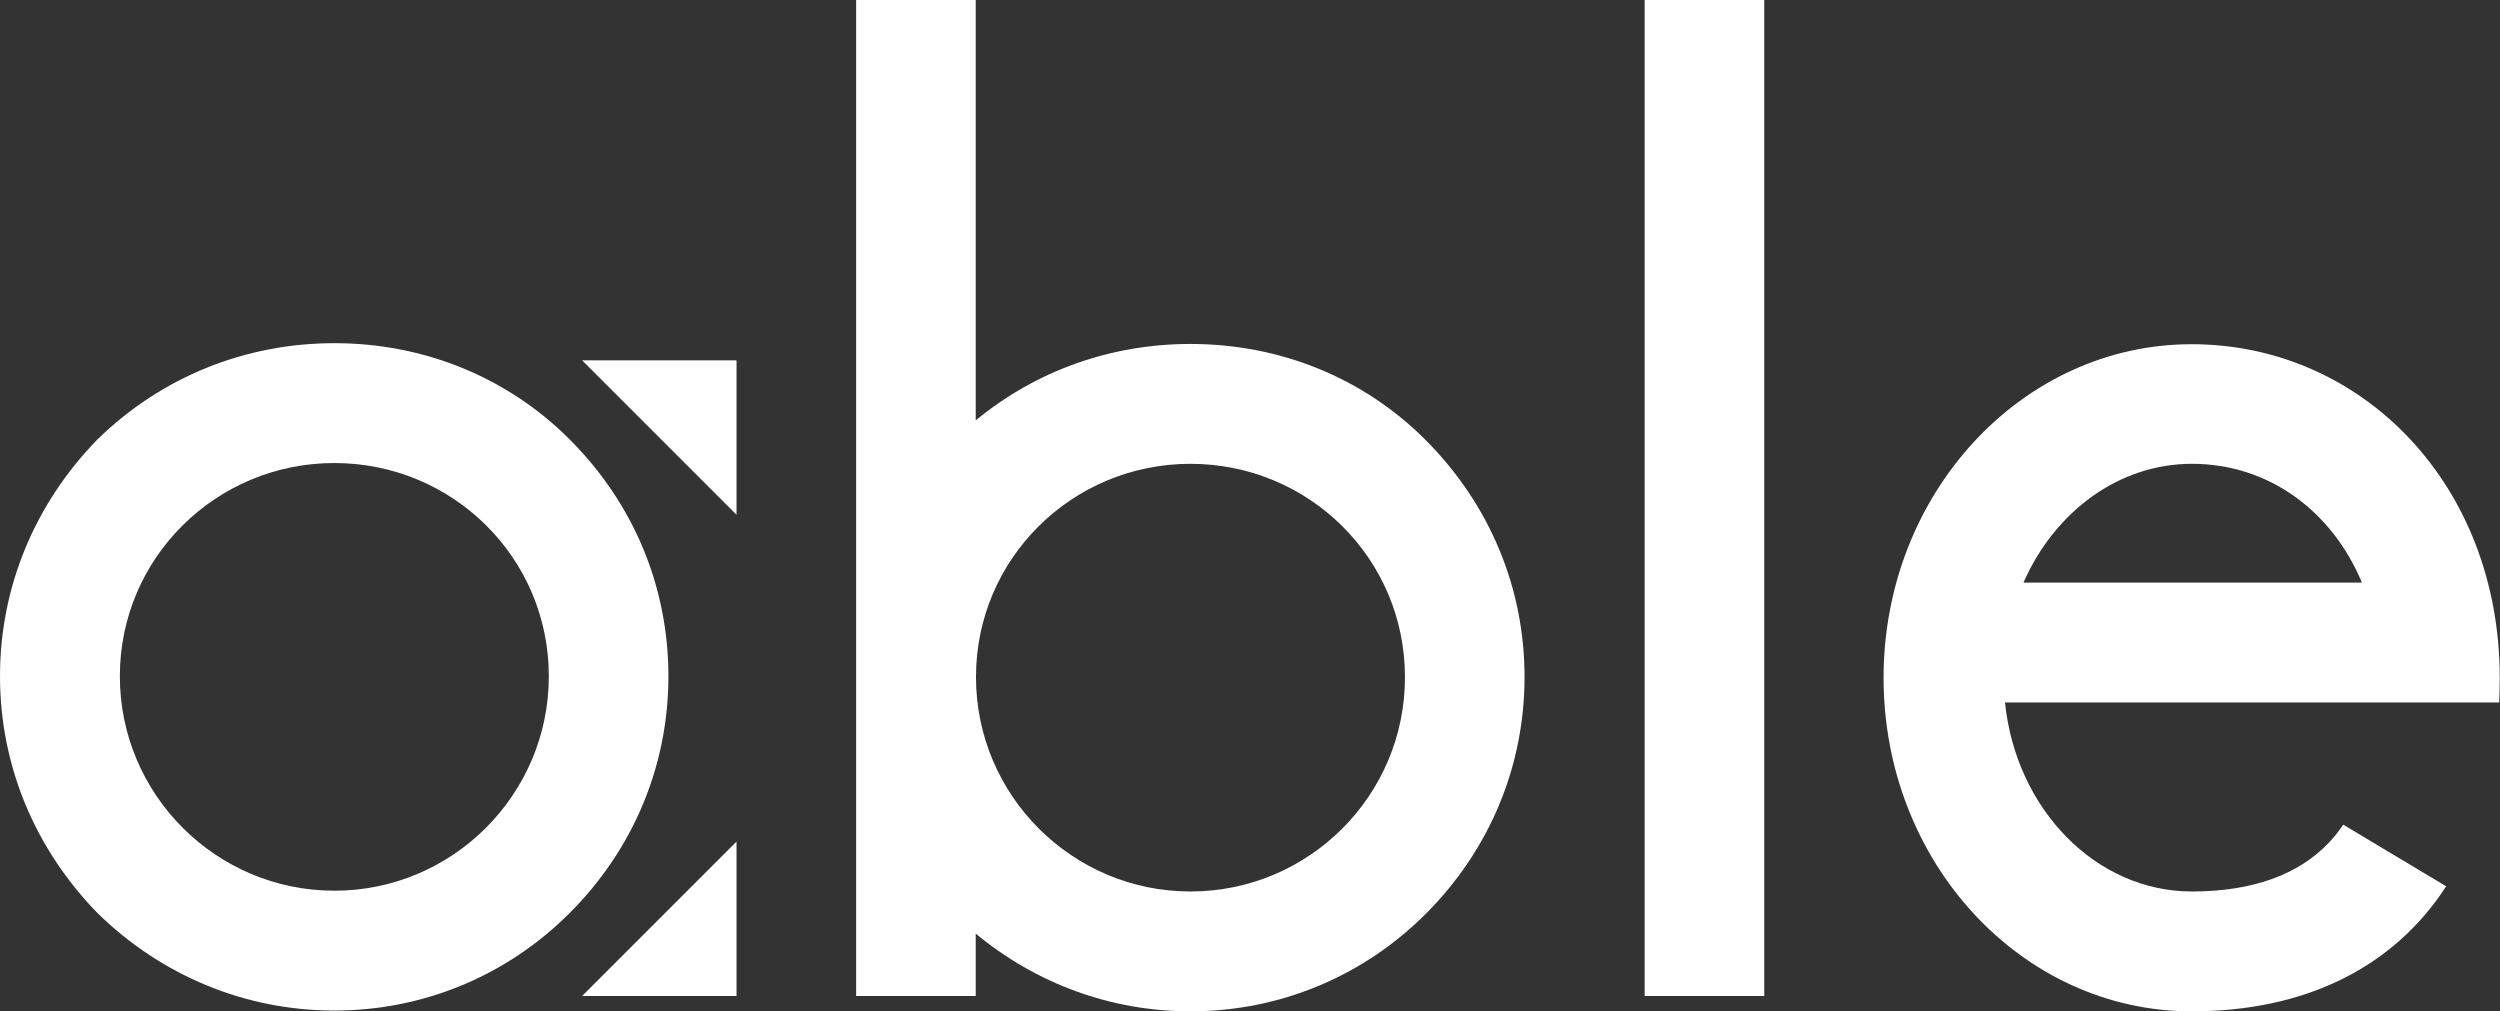
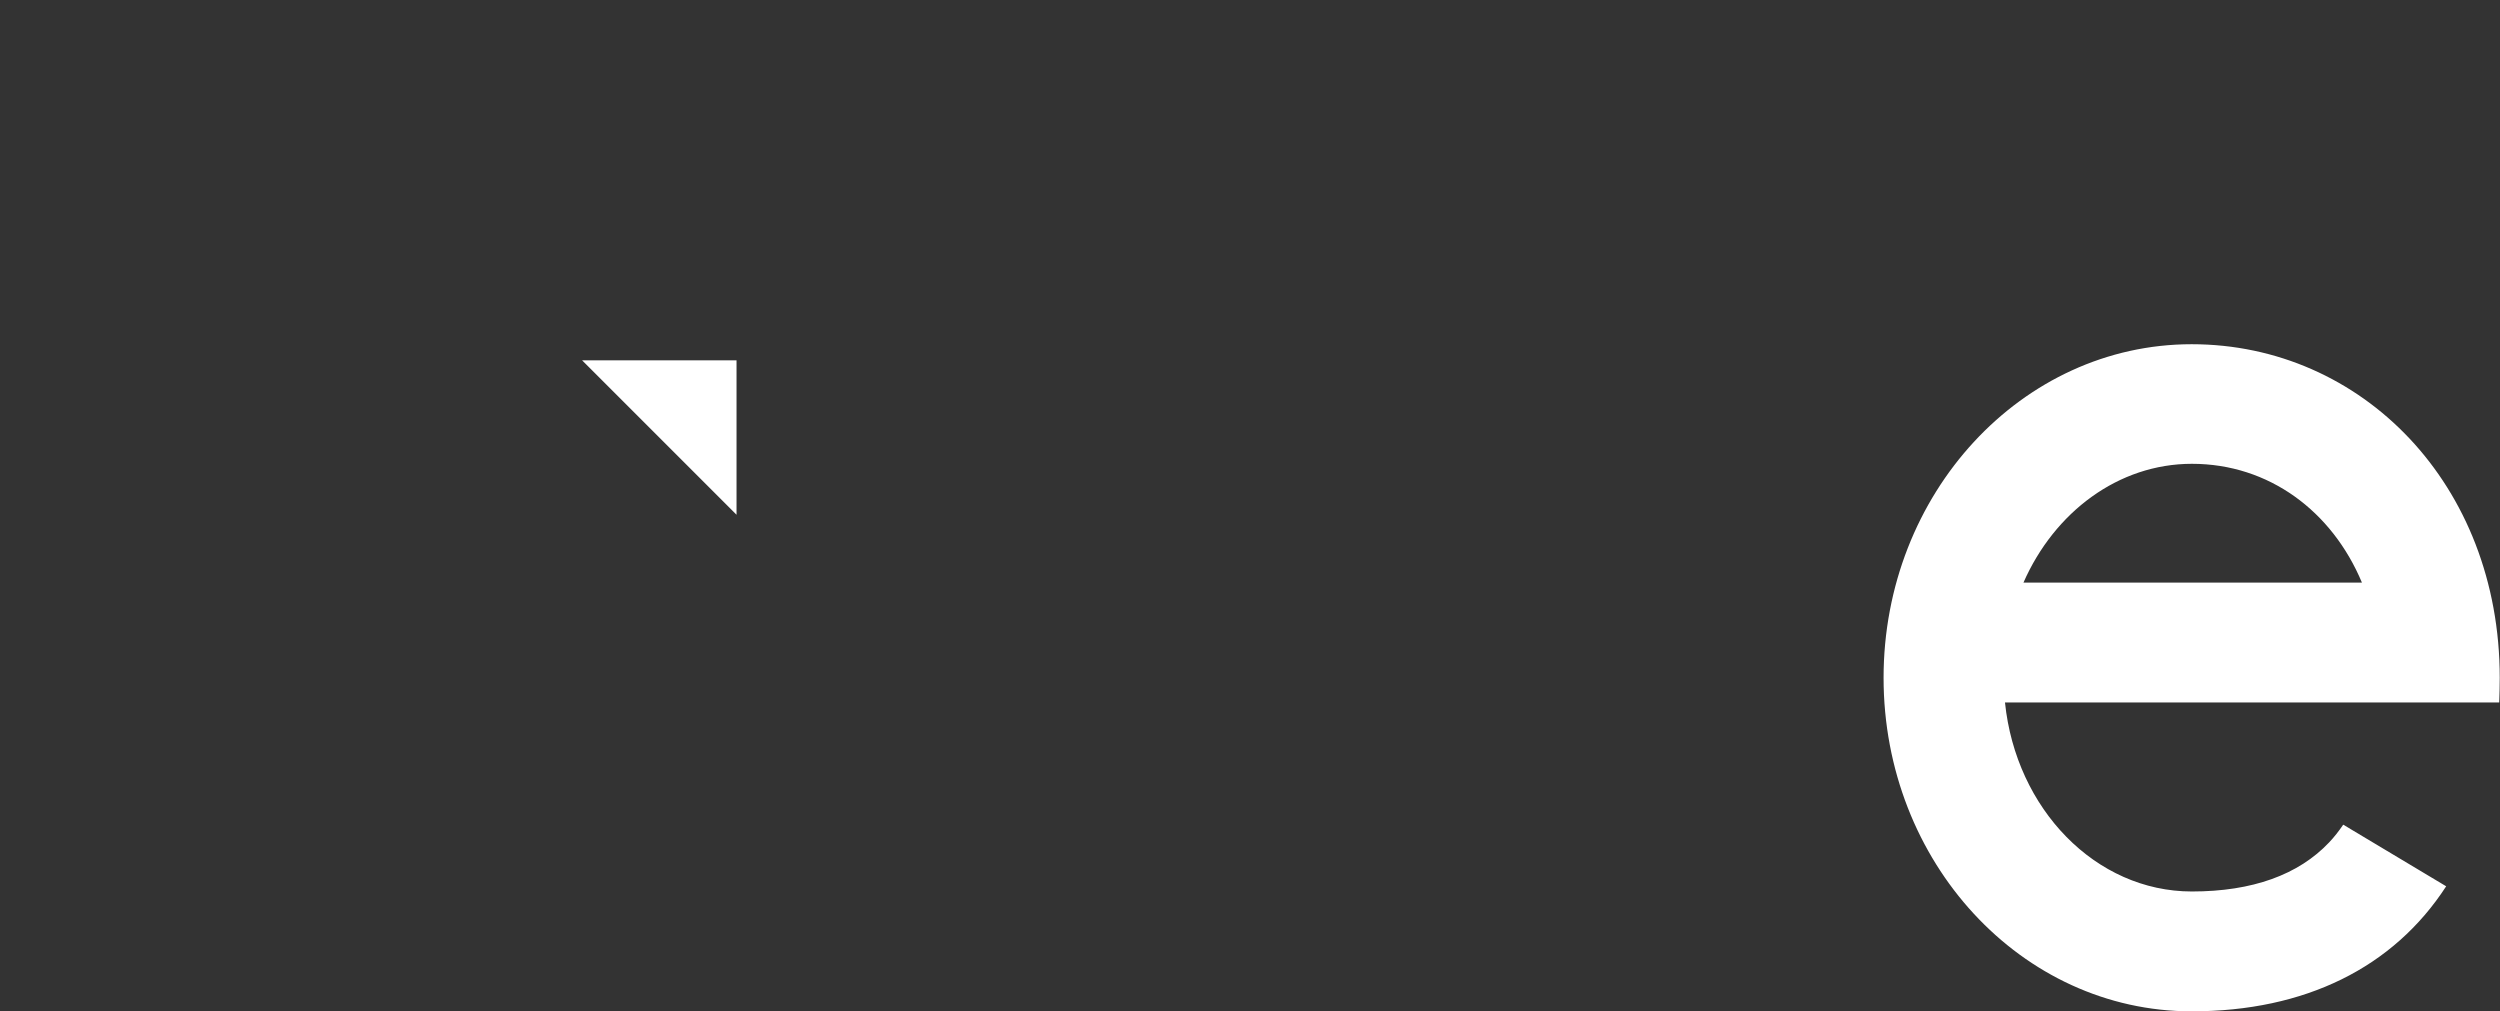
<svg xmlns="http://www.w3.org/2000/svg" version="1.1" id="レイヤー_1" x="0px" y="0px" viewBox="0 0 96.16 38.9" style="enable-background:new 0 0 96.16 38.9;" xml:space="preserve">
  <rect x="0" y="0" width="96.16" height="38.9" fill="#333333" stroke="none" />
  <style type="text/css">
	.st0{fill-rule:evenodd;clip-rule:evenodd;fill:#FFFFFF;}
</style>
  <g id="Group-9">
    <g>
      <g>
-         <path id="Fill-1" class="st0" d="M45.79,34.29c-4.55,0-8.25-3.7-8.25-8.25c0-4.55,3.7-8.2,8.25-8.2c4.55,0,8.25,3.64,8.25,8.2     C54.05,30.59,50.35,34.29,45.79,34.29 M45.79,13.23c-3.05,0-5.93,1.02-8.26,2.94v-2.94V0h-4.6v38.31h4.6v-2.4     c2.33,1.93,5.21,2.99,8.26,2.99c3.43,0,6.64-1.34,9.05-3.75c2.46-2.46,3.8-5.68,3.8-9.11c0-3.43-1.34-6.64-3.8-9.11     C52.44,14.52,49.22,13.23,45.79,13.23" />
-         <path id="Fill-3" class="st0" d="M63.26,38.31h4.6V0h-4.6V38.31z" />
        <path id="Fill-5" class="st0" d="M28.33,19.8v-5.94h-5.94L28.33,19.8z" />
-         <path id="Fill-6" class="st0" d="M28.33,32.37v5.94h-5.94L28.33,32.37z" />
        <path id="Fill-7" class="st0" d="M77.83,22.41c1.19-2.71,3.65-4.57,6.48-4.57c2.96,0,5.39,1.82,6.54,4.57H77.83z M93.84,27.02     h2.29c0.01-0.31,0.02-0.63,0.02-0.95c0-7.43-5.3-12.83-11.85-12.83c-6.54,0-11.85,5.75-11.85,12.83c0,7.09,5.3,12.83,11.85,12.83     c4.36,0,7.76-1.68,9.79-4.81l-3.96-2.37c-0.17,0.25-0.35,0.48-0.54,0.68c-1.18,1.25-2.96,1.89-5.28,1.89     c-3.71,0-6.77-3.18-7.19-7.27H93.84z" />
-         <path id="Fill-8" class="st0" d="M12.86,34.26c-4.55,0-8.25-3.7-8.25-8.25c0-4.55,3.7-8.2,8.25-8.2c4.55,0,8.25,3.64,8.25,8.2     C21.11,30.56,17.41,34.26,12.86,34.26 M21.91,16.9c-2.41-2.41-5.63-3.7-9.05-3.7s-6.64,1.29-9.11,3.7C1.34,19.37,0,22.58,0,26.01     s1.34,6.64,3.75,9.11c2.46,2.41,5.68,3.75,9.11,3.75s6.64-1.34,9.05-3.75c2.46-2.46,3.8-5.68,3.8-9.11S24.38,19.37,21.91,16.9" />
      </g>
    </g>
  </g>
</svg>